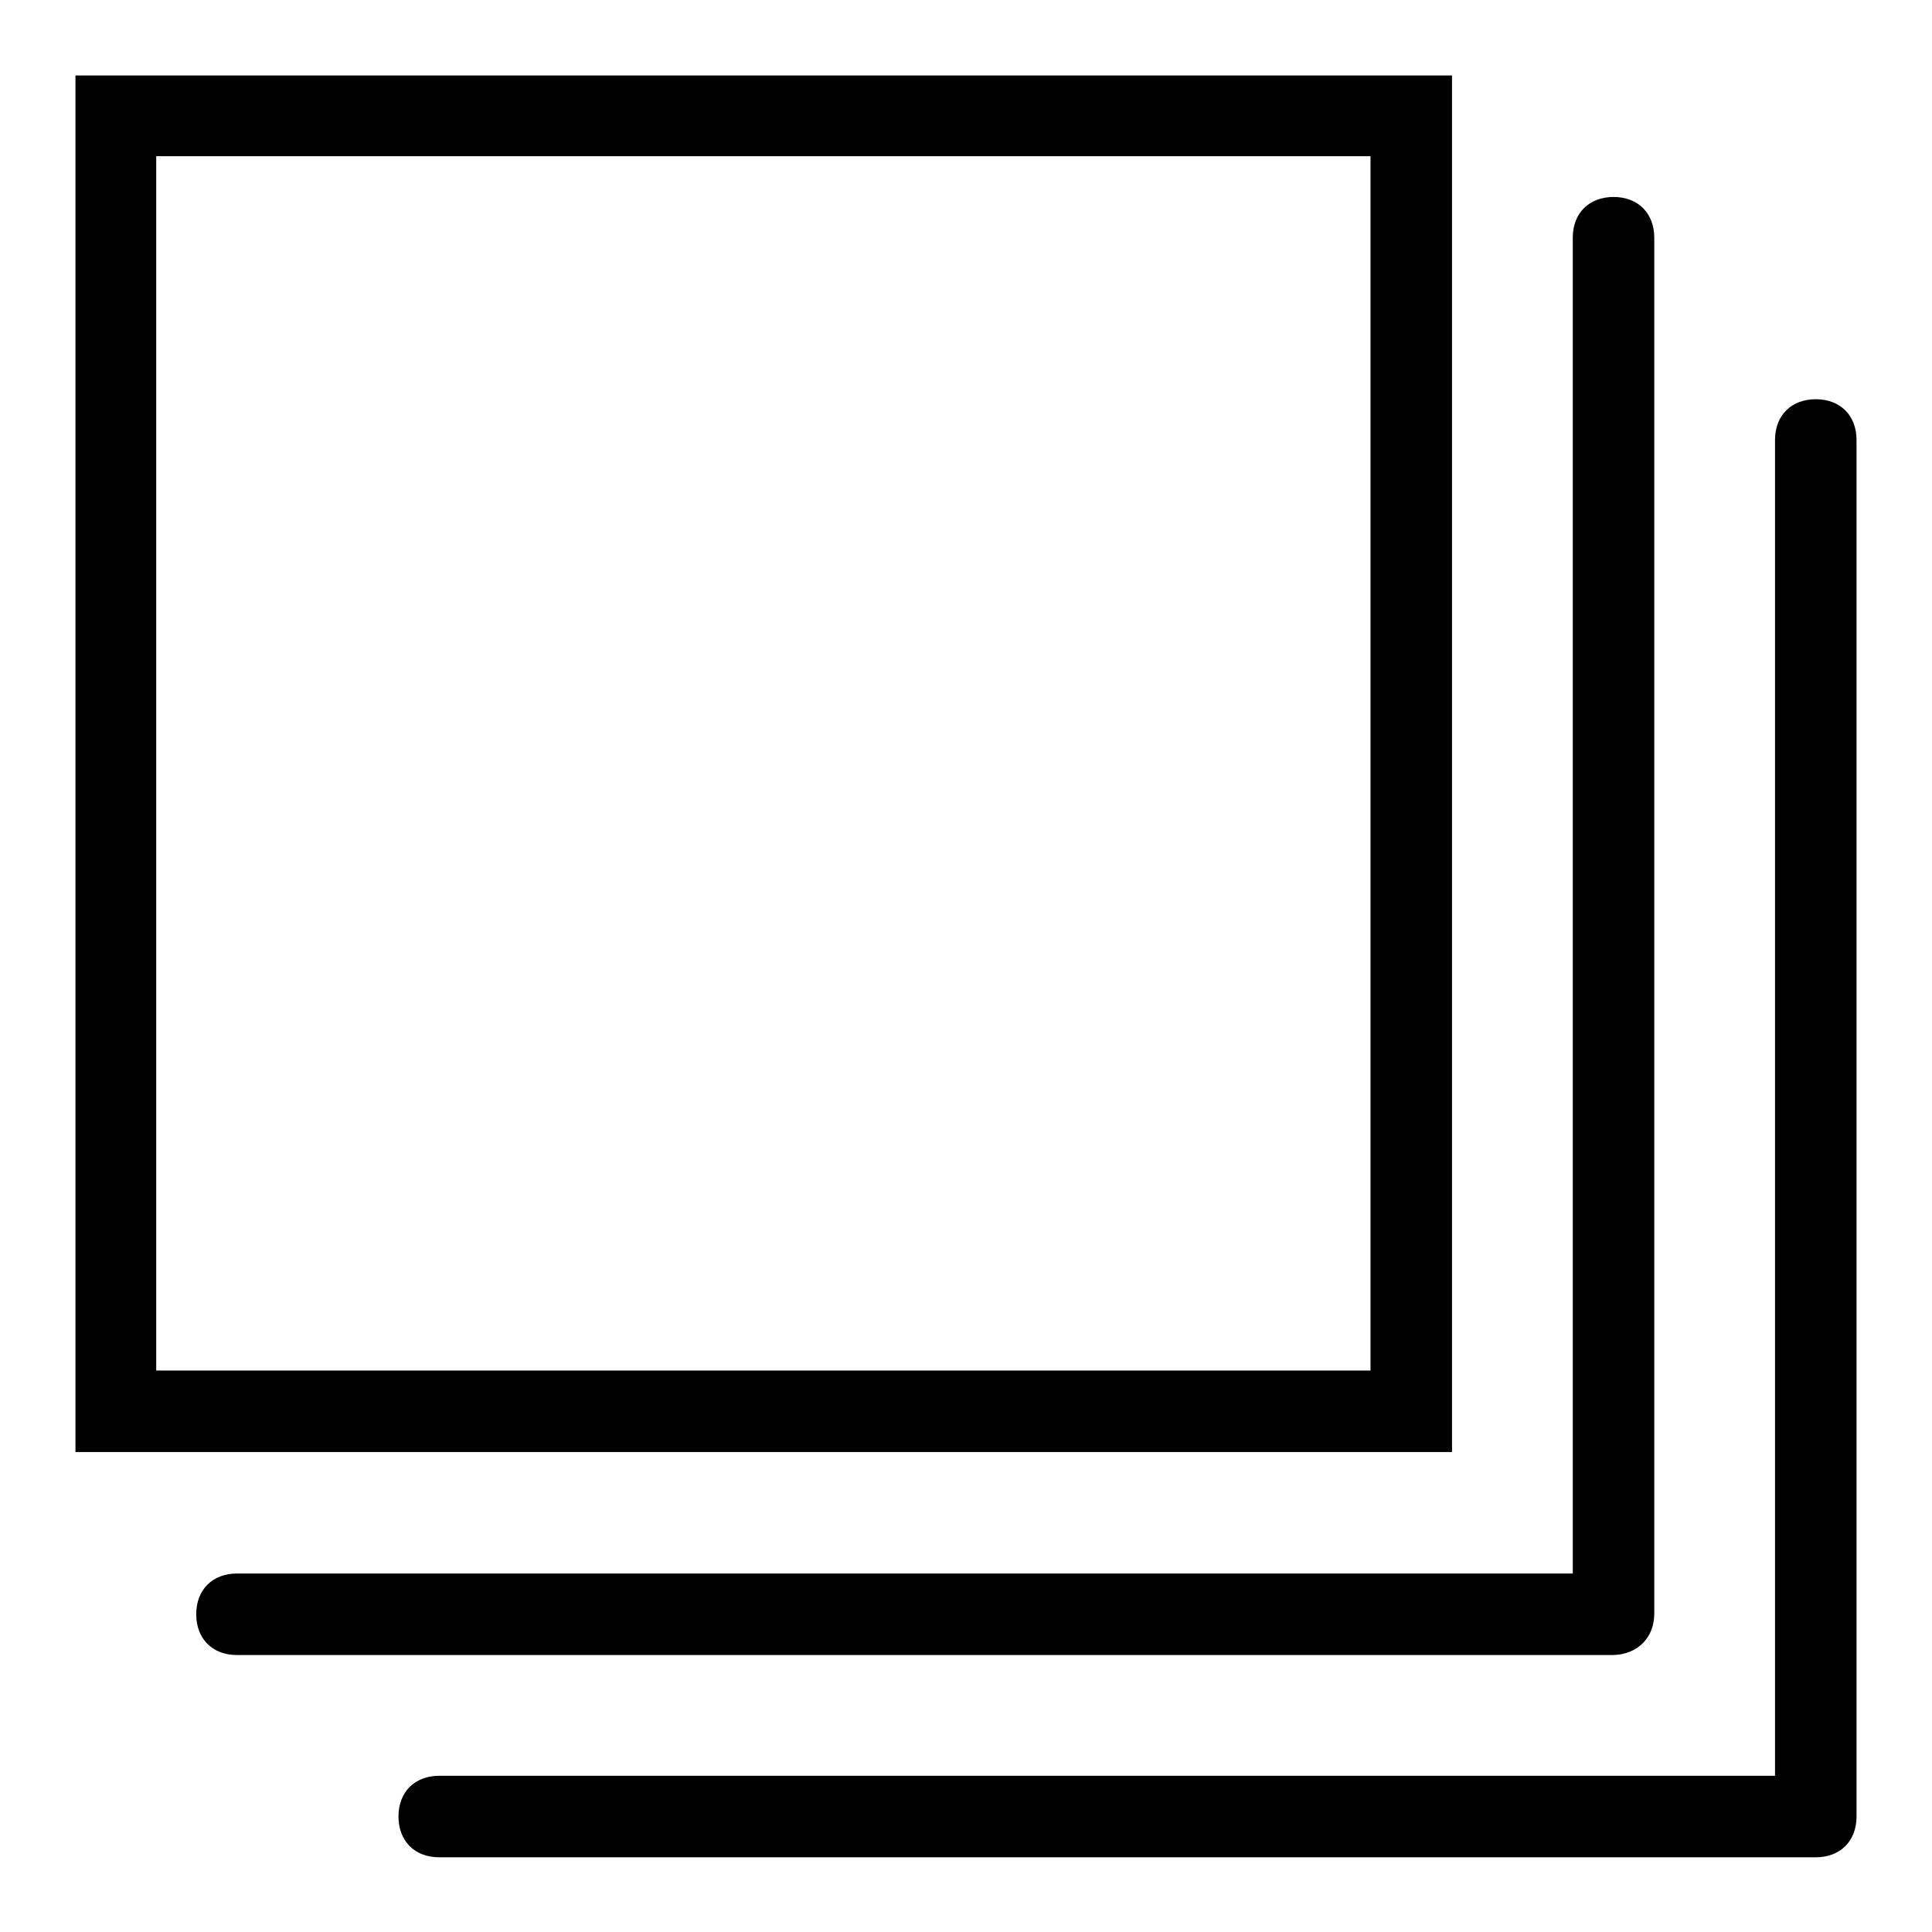
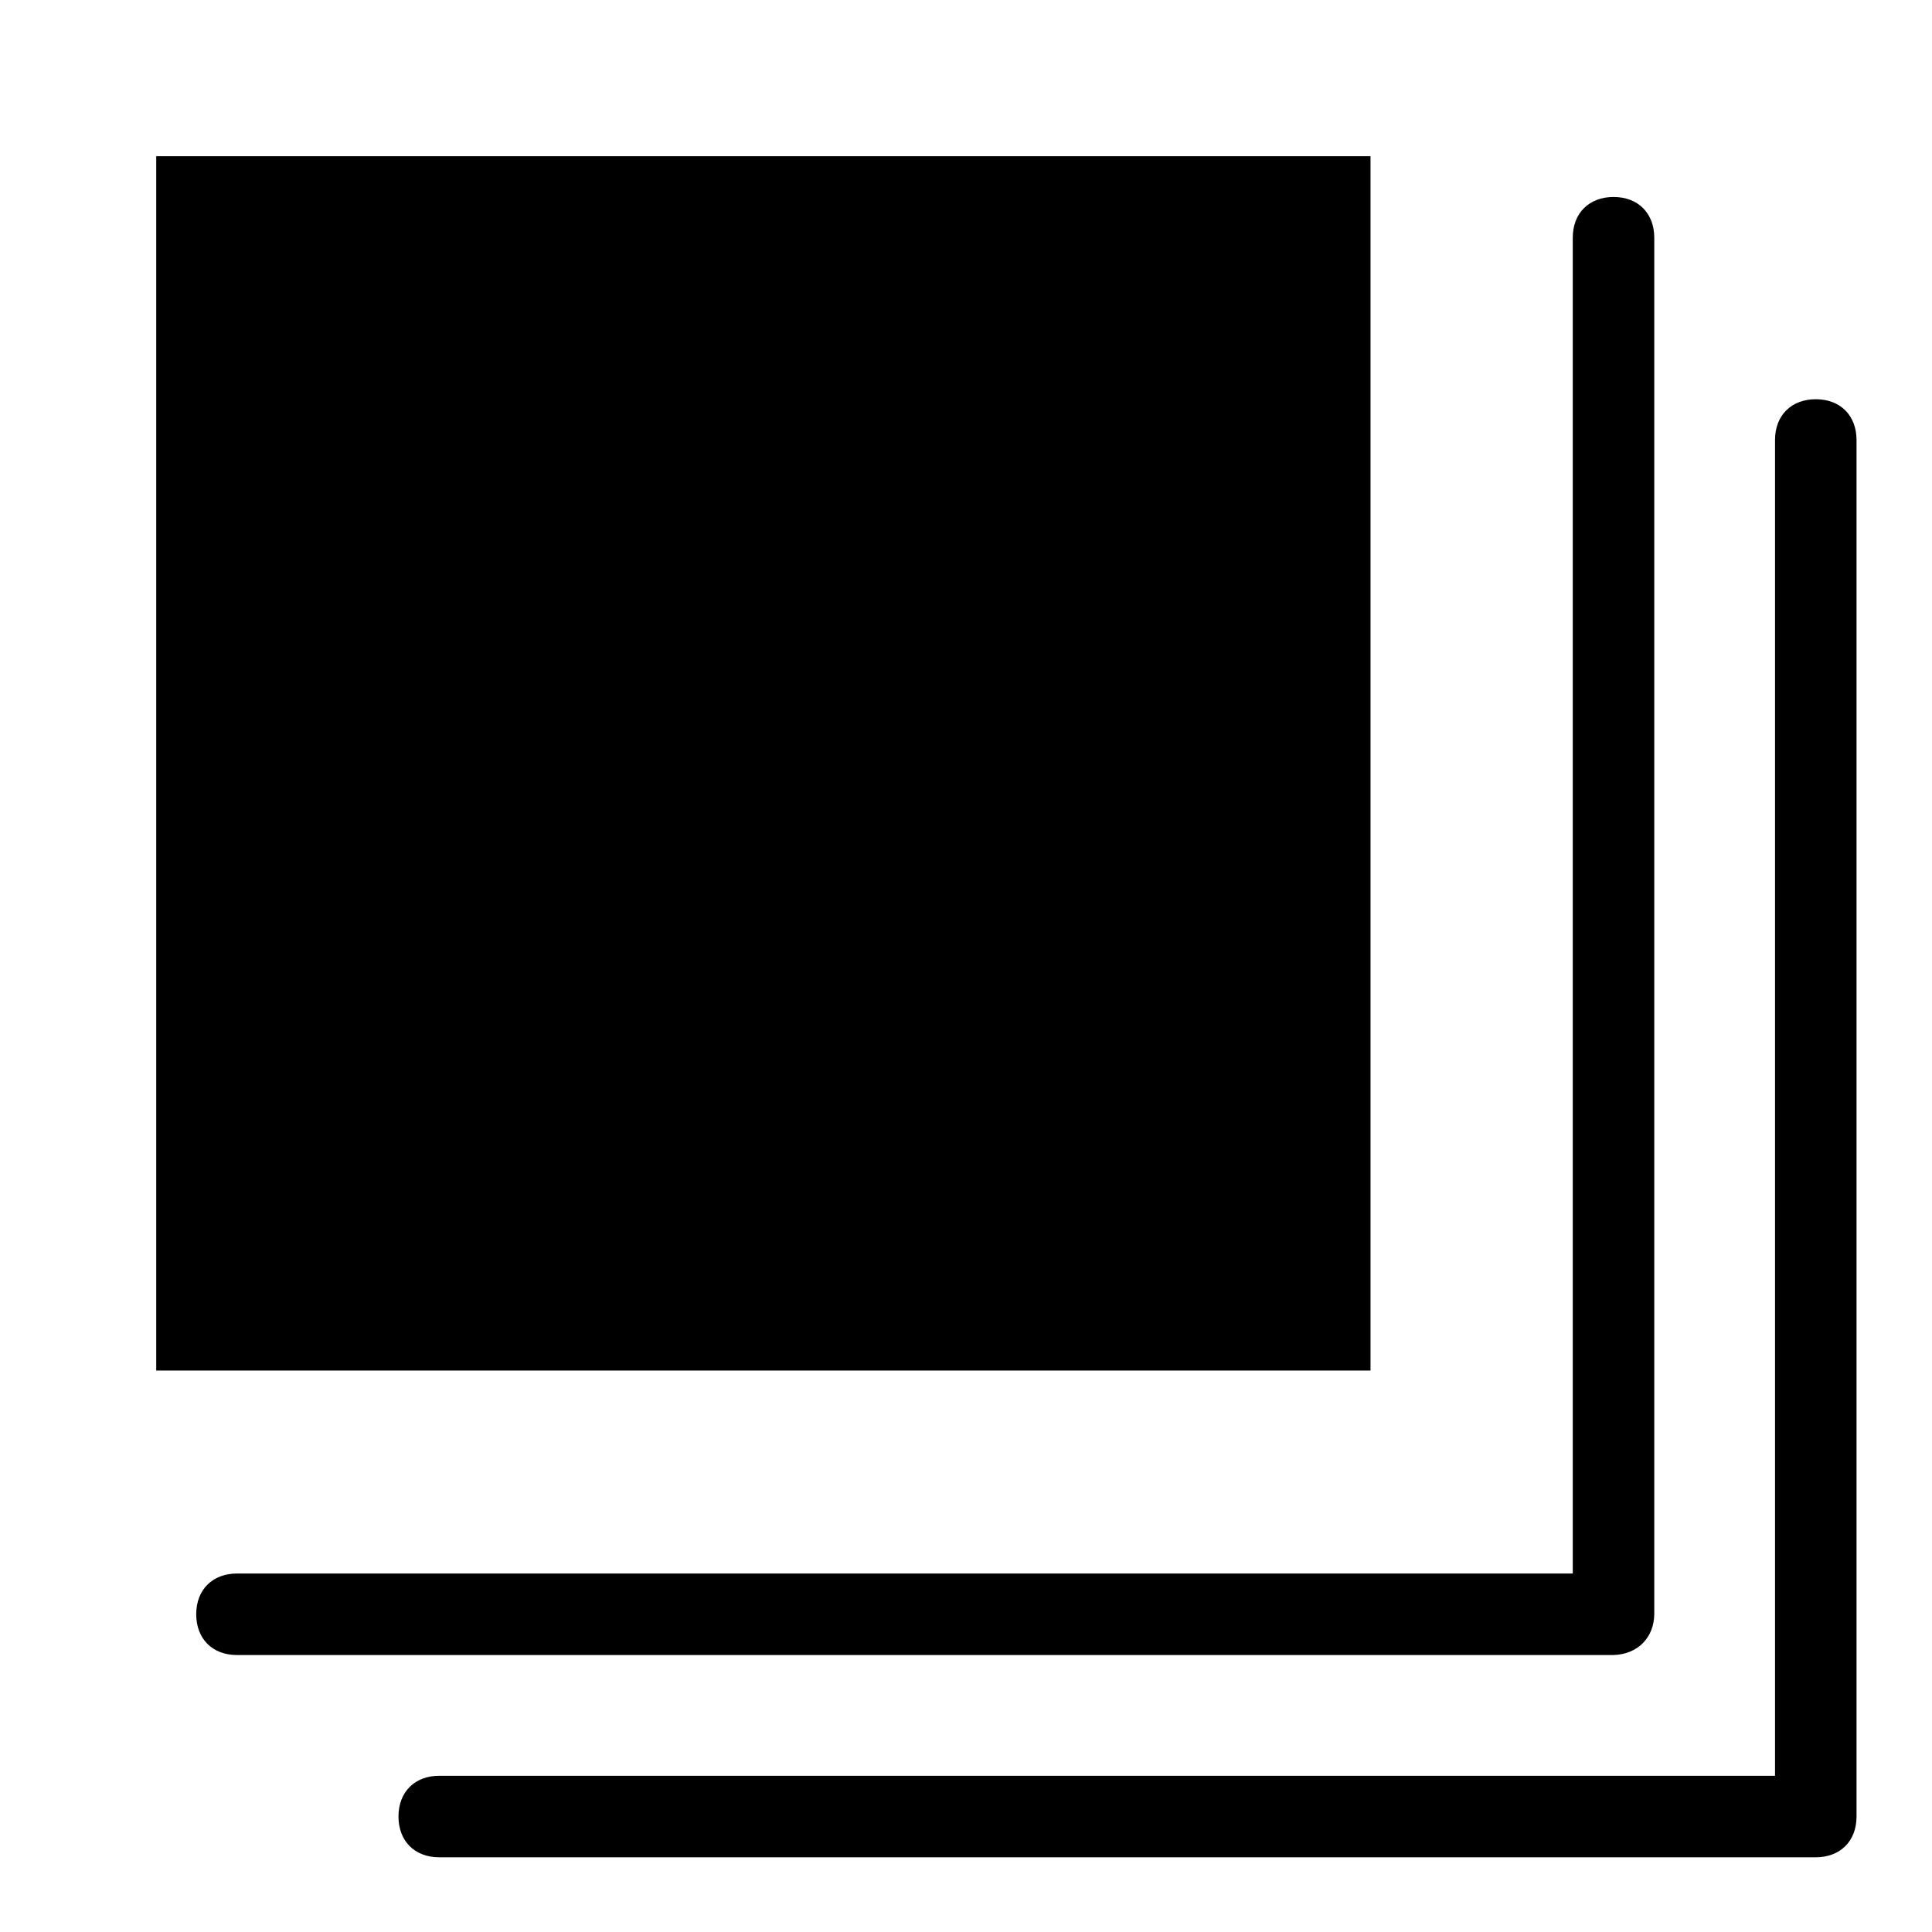
<svg xmlns="http://www.w3.org/2000/svg" version="1.1" x="0px" y="0px" viewBox="0 0 256 256" enable-background="new 0 0 256 256" xml:space="preserve">
  <g>
-     <path fill="#000000" d="M240.6,52.9c-3.2,0-5.4,2.1-5.4,5.4v177h-177c-3.2,0-5.4,2.1-5.4,5.4c0,3.2,2.1,5.4,5.4,5.4h182.4 c3.2,0,5.4-2.1,5.4-5.4V58.3C246,55.1,243.9,52.9,240.6,52.9L240.6,52.9z M219.2,213.8V31.5c0-3.2-2.1-5.4-5.4-5.4 c-3.2,0-5.4,2.1-5.4,5.4v177h-177c-3.2,0-5.4,2.1-5.4,5.4c0,3.2,2.1,5.4,5.4,5.4h182.4C217,219.2,219.2,217,219.2,213.8z M192.4,10 H10v182.4h182.4V10z M181.6,181.6H20.7V20.7h160.9V181.6L181.6,181.6z" />
+     <path fill="#000000" d="M240.6,52.9c-3.2,0-5.4,2.1-5.4,5.4v177h-177c-3.2,0-5.4,2.1-5.4,5.4c0,3.2,2.1,5.4,5.4,5.4h182.4 c3.2,0,5.4-2.1,5.4-5.4V58.3C246,55.1,243.9,52.9,240.6,52.9L240.6,52.9z M219.2,213.8V31.5c0-3.2-2.1-5.4-5.4-5.4 c-3.2,0-5.4,2.1-5.4,5.4v177h-177c-3.2,0-5.4,2.1-5.4,5.4c0,3.2,2.1,5.4,5.4,5.4h182.4C217,219.2,219.2,217,219.2,213.8z M192.4,10 H10v182.4V10z M181.6,181.6H20.7V20.7h160.9V181.6L181.6,181.6z" />
  </g>
</svg>